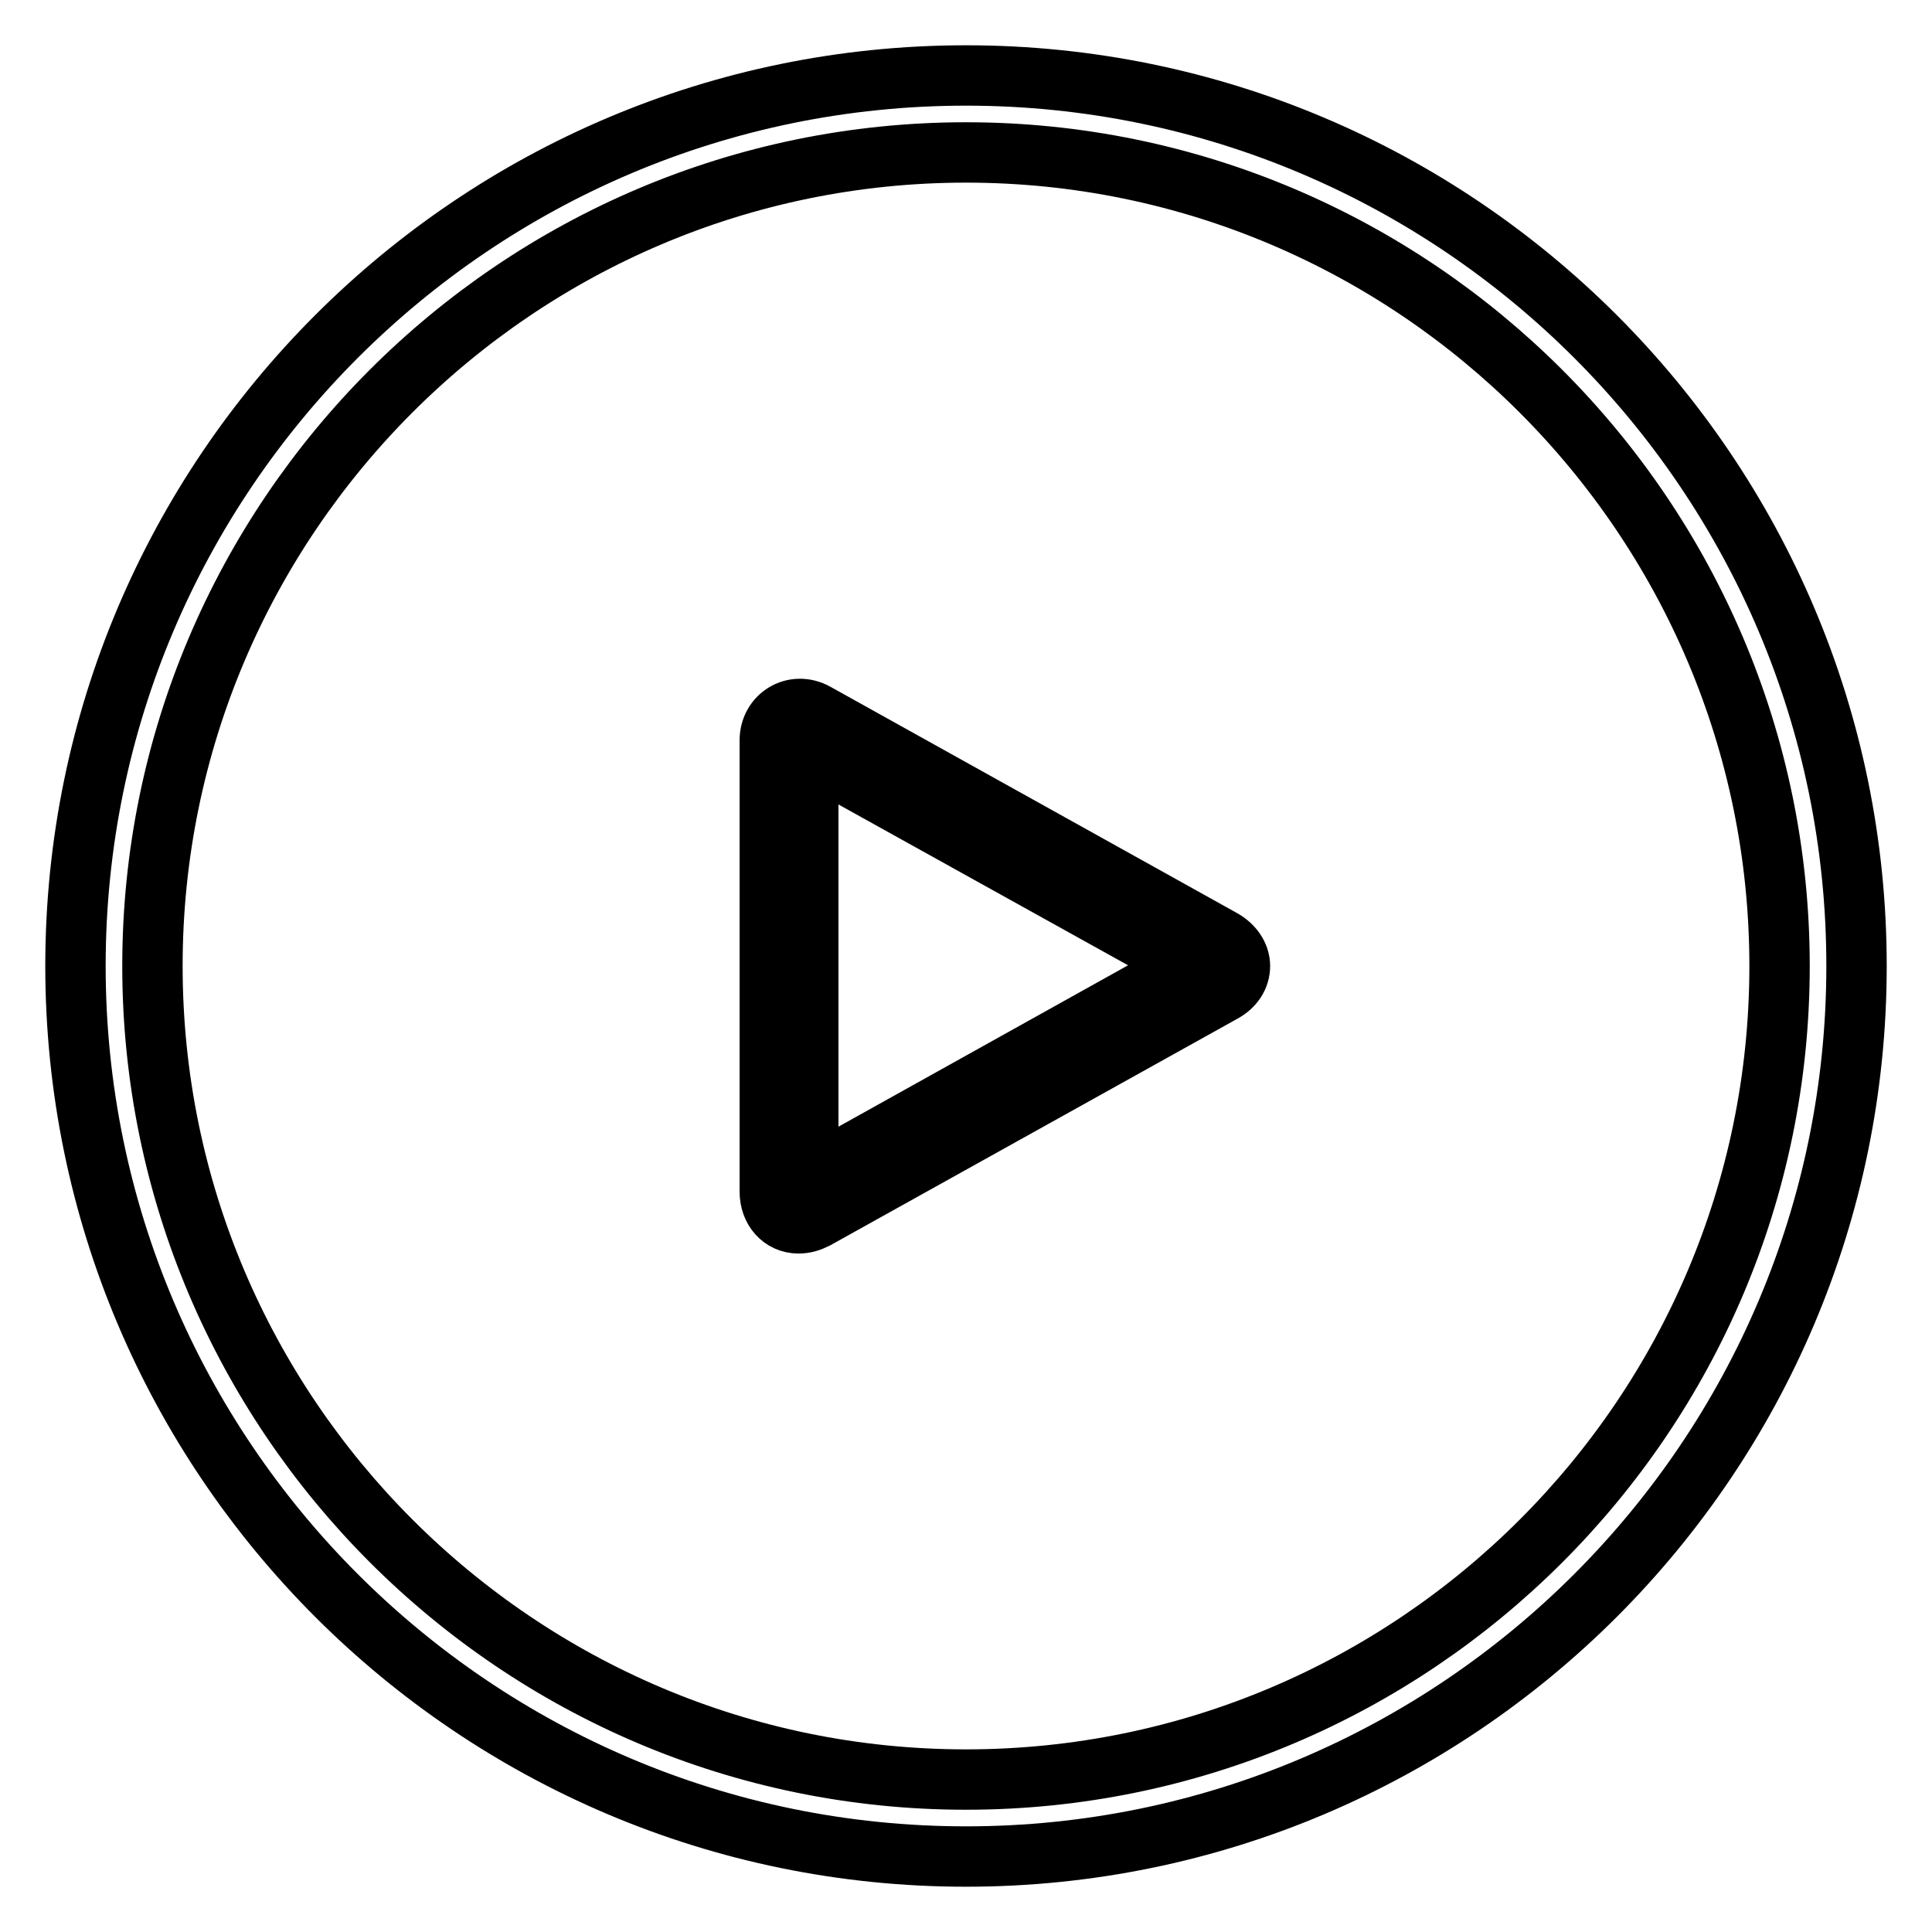
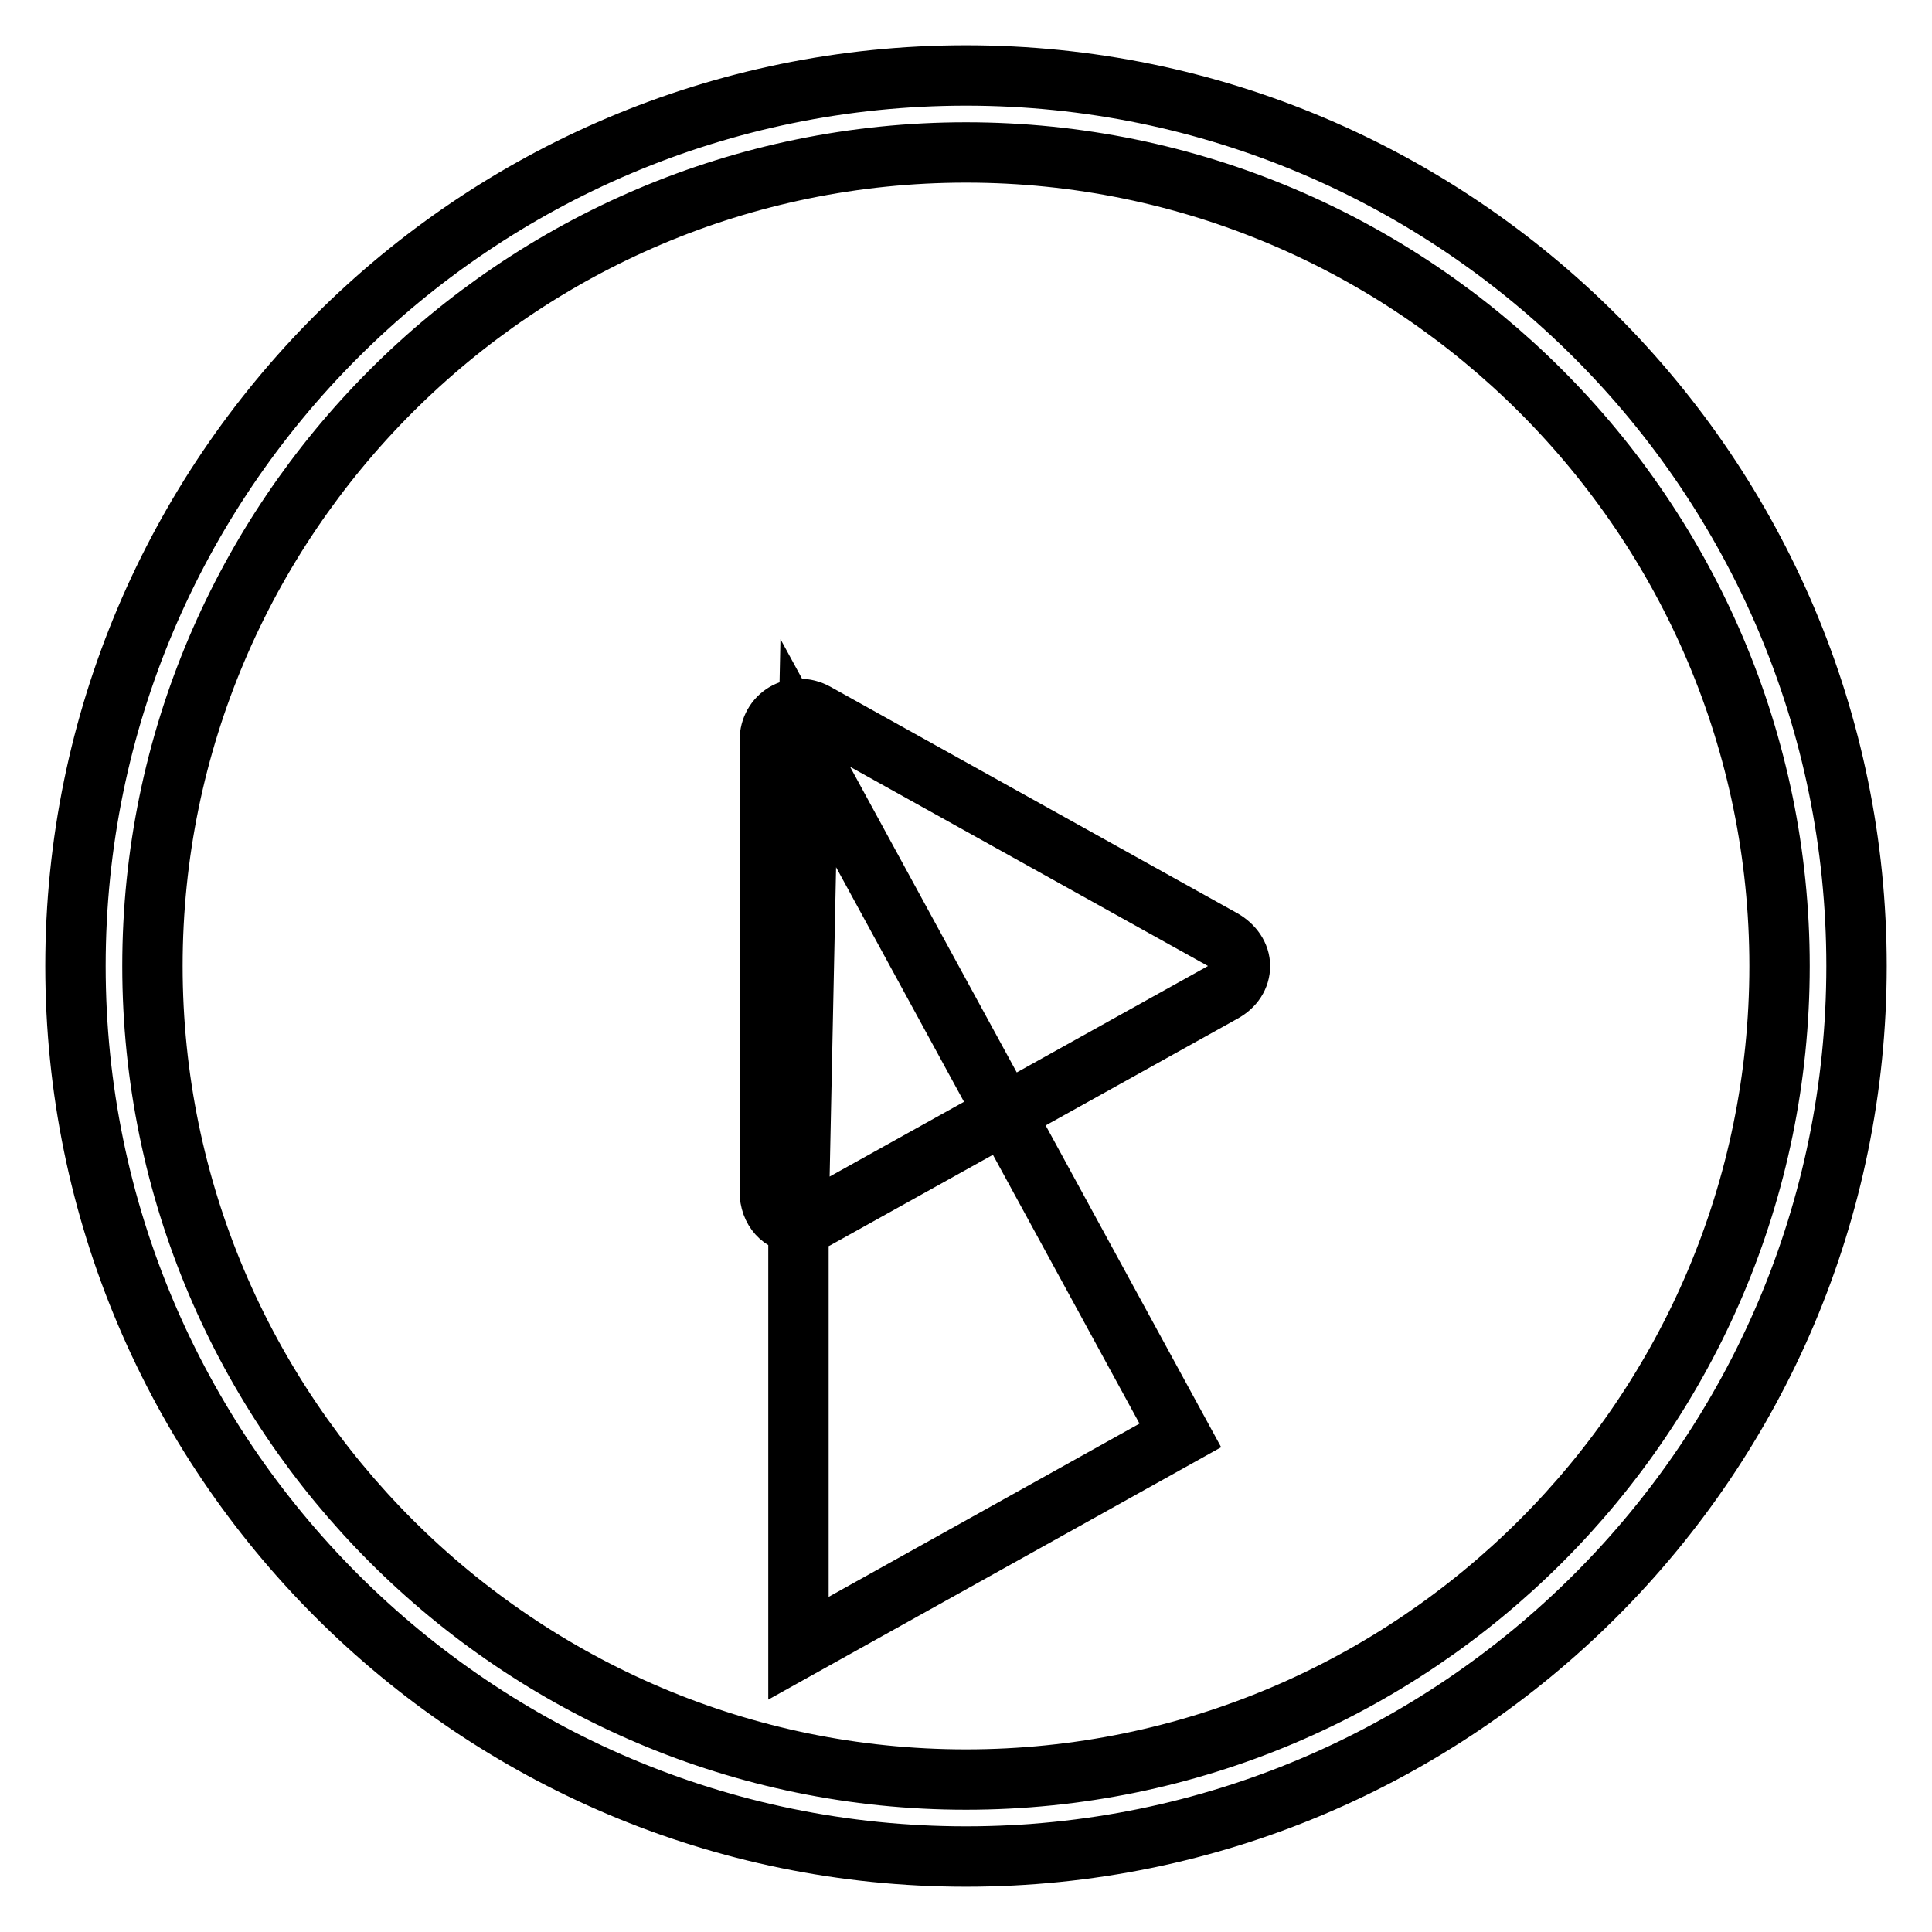
<svg xmlns="http://www.w3.org/2000/svg" version="1.1" x="0px" y="0px" viewBox="0 0 256 256" enable-background="new 0 0 256 256" xml:space="preserve">
  <g>
-     <path stroke-width="8" fill-opacity="0" stroke="#000000" d="M128,246c-65.1,0-118-52.9-118-118S62.9,10,128,10c65.1,0,118,52.9,118,118S193.1,246,128,246z M128,20.2 C68.6,20.2,20.2,68.6,20.2,128c0,59.4,48.4,107.8,107.8,107.8c59.4,0,107.8-48.3,107.8-107.8C235.8,68.6,187.4,20.2,128,20.2z  M105.8,162.1c-2.2,0-3.8-1.8-3.8-4.2V98.1c0-3.2,3.2-5.2,6.1-3.6l53.9,30c1.4,0.8,2.3,2.1,2.3,3.5c0,1.4-0.8,2.7-2.3,3.5l-53.9,30 C107.3,161.9,106.6,162.1,105.8,162.1z M107.1,99.8v56.3l50.6-28.2L107.1,99.8z" />
+     <path stroke-width="8" fill-opacity="0" stroke="#000000" d="M128,246c-65.1,0-118-52.9-118-118S62.9,10,128,10c65.1,0,118,52.9,118,118S193.1,246,128,246z M128,20.2 C68.6,20.2,20.2,68.6,20.2,128c0,59.4,48.4,107.8,107.8,107.8c59.4,0,107.8-48.3,107.8-107.8C235.8,68.6,187.4,20.2,128,20.2z  M105.8,162.1c-2.2,0-3.8-1.8-3.8-4.2V98.1c0-3.2,3.2-5.2,6.1-3.6l53.9,30c1.4,0.8,2.3,2.1,2.3,3.5c0,1.4-0.8,2.7-2.3,3.5l-53.9,30 C107.3,161.9,106.6,162.1,105.8,162.1z v56.3l50.6-28.2L107.1,99.8z" />
  </g>
</svg>